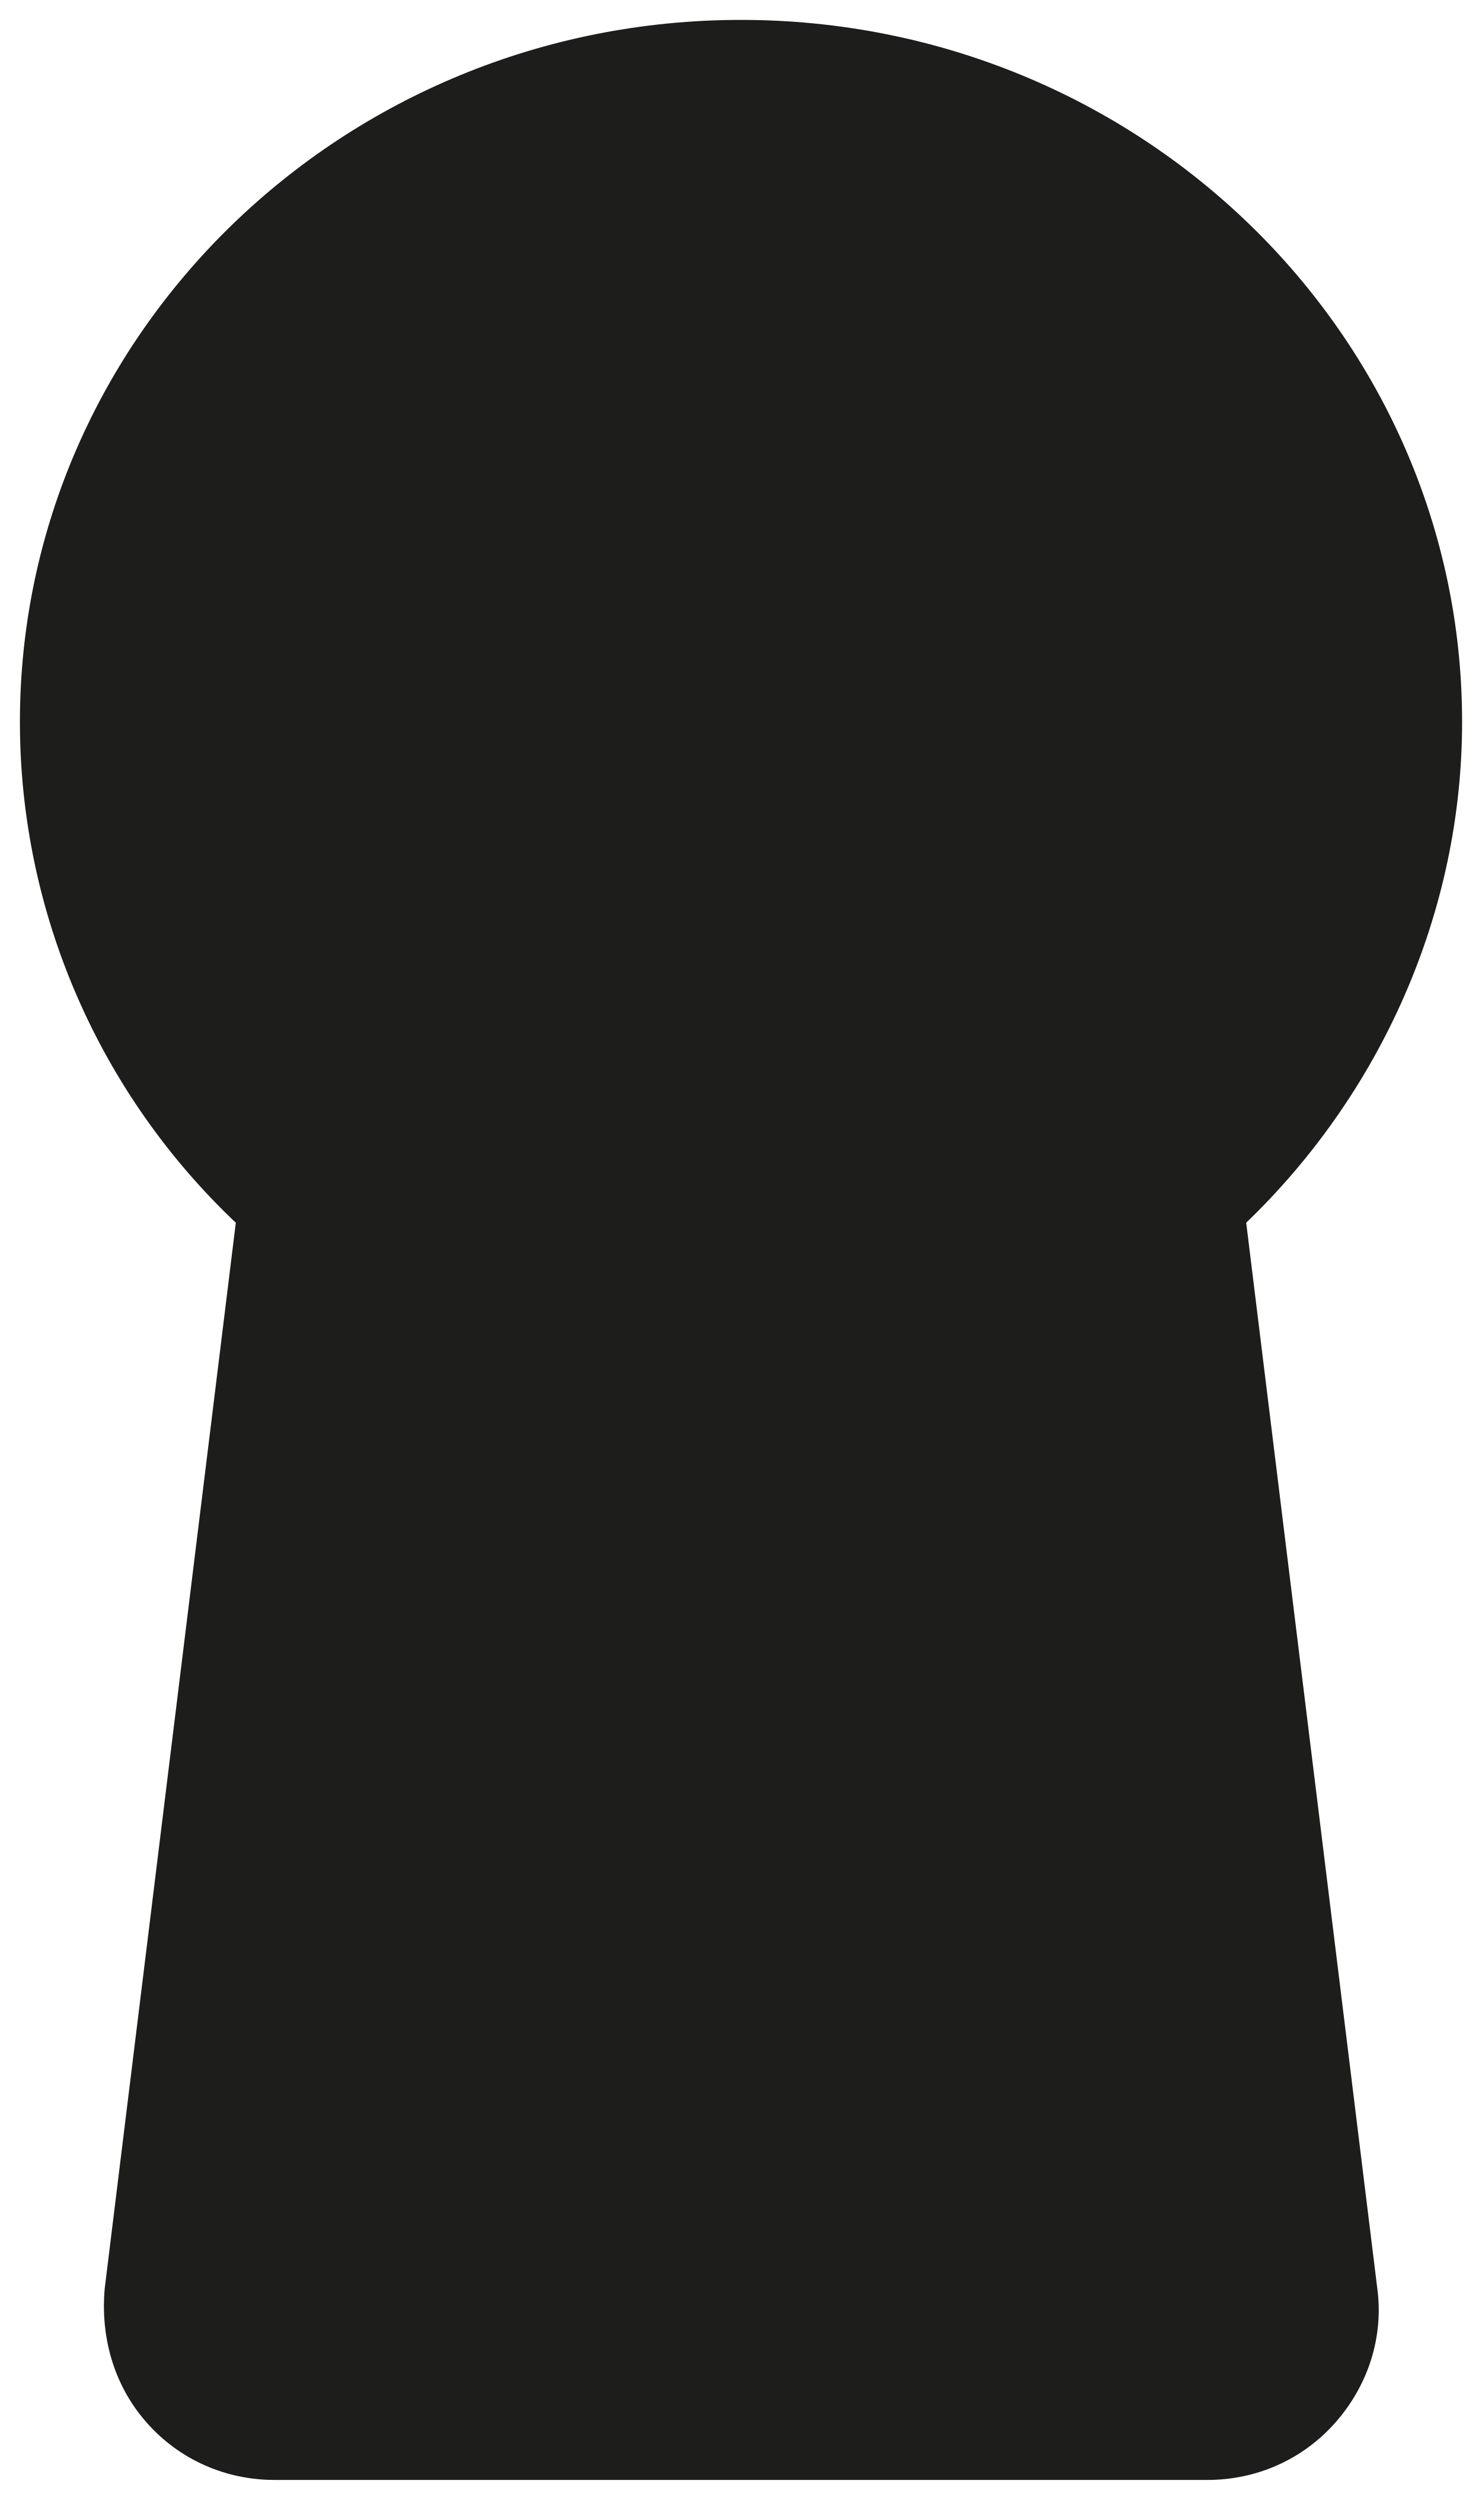
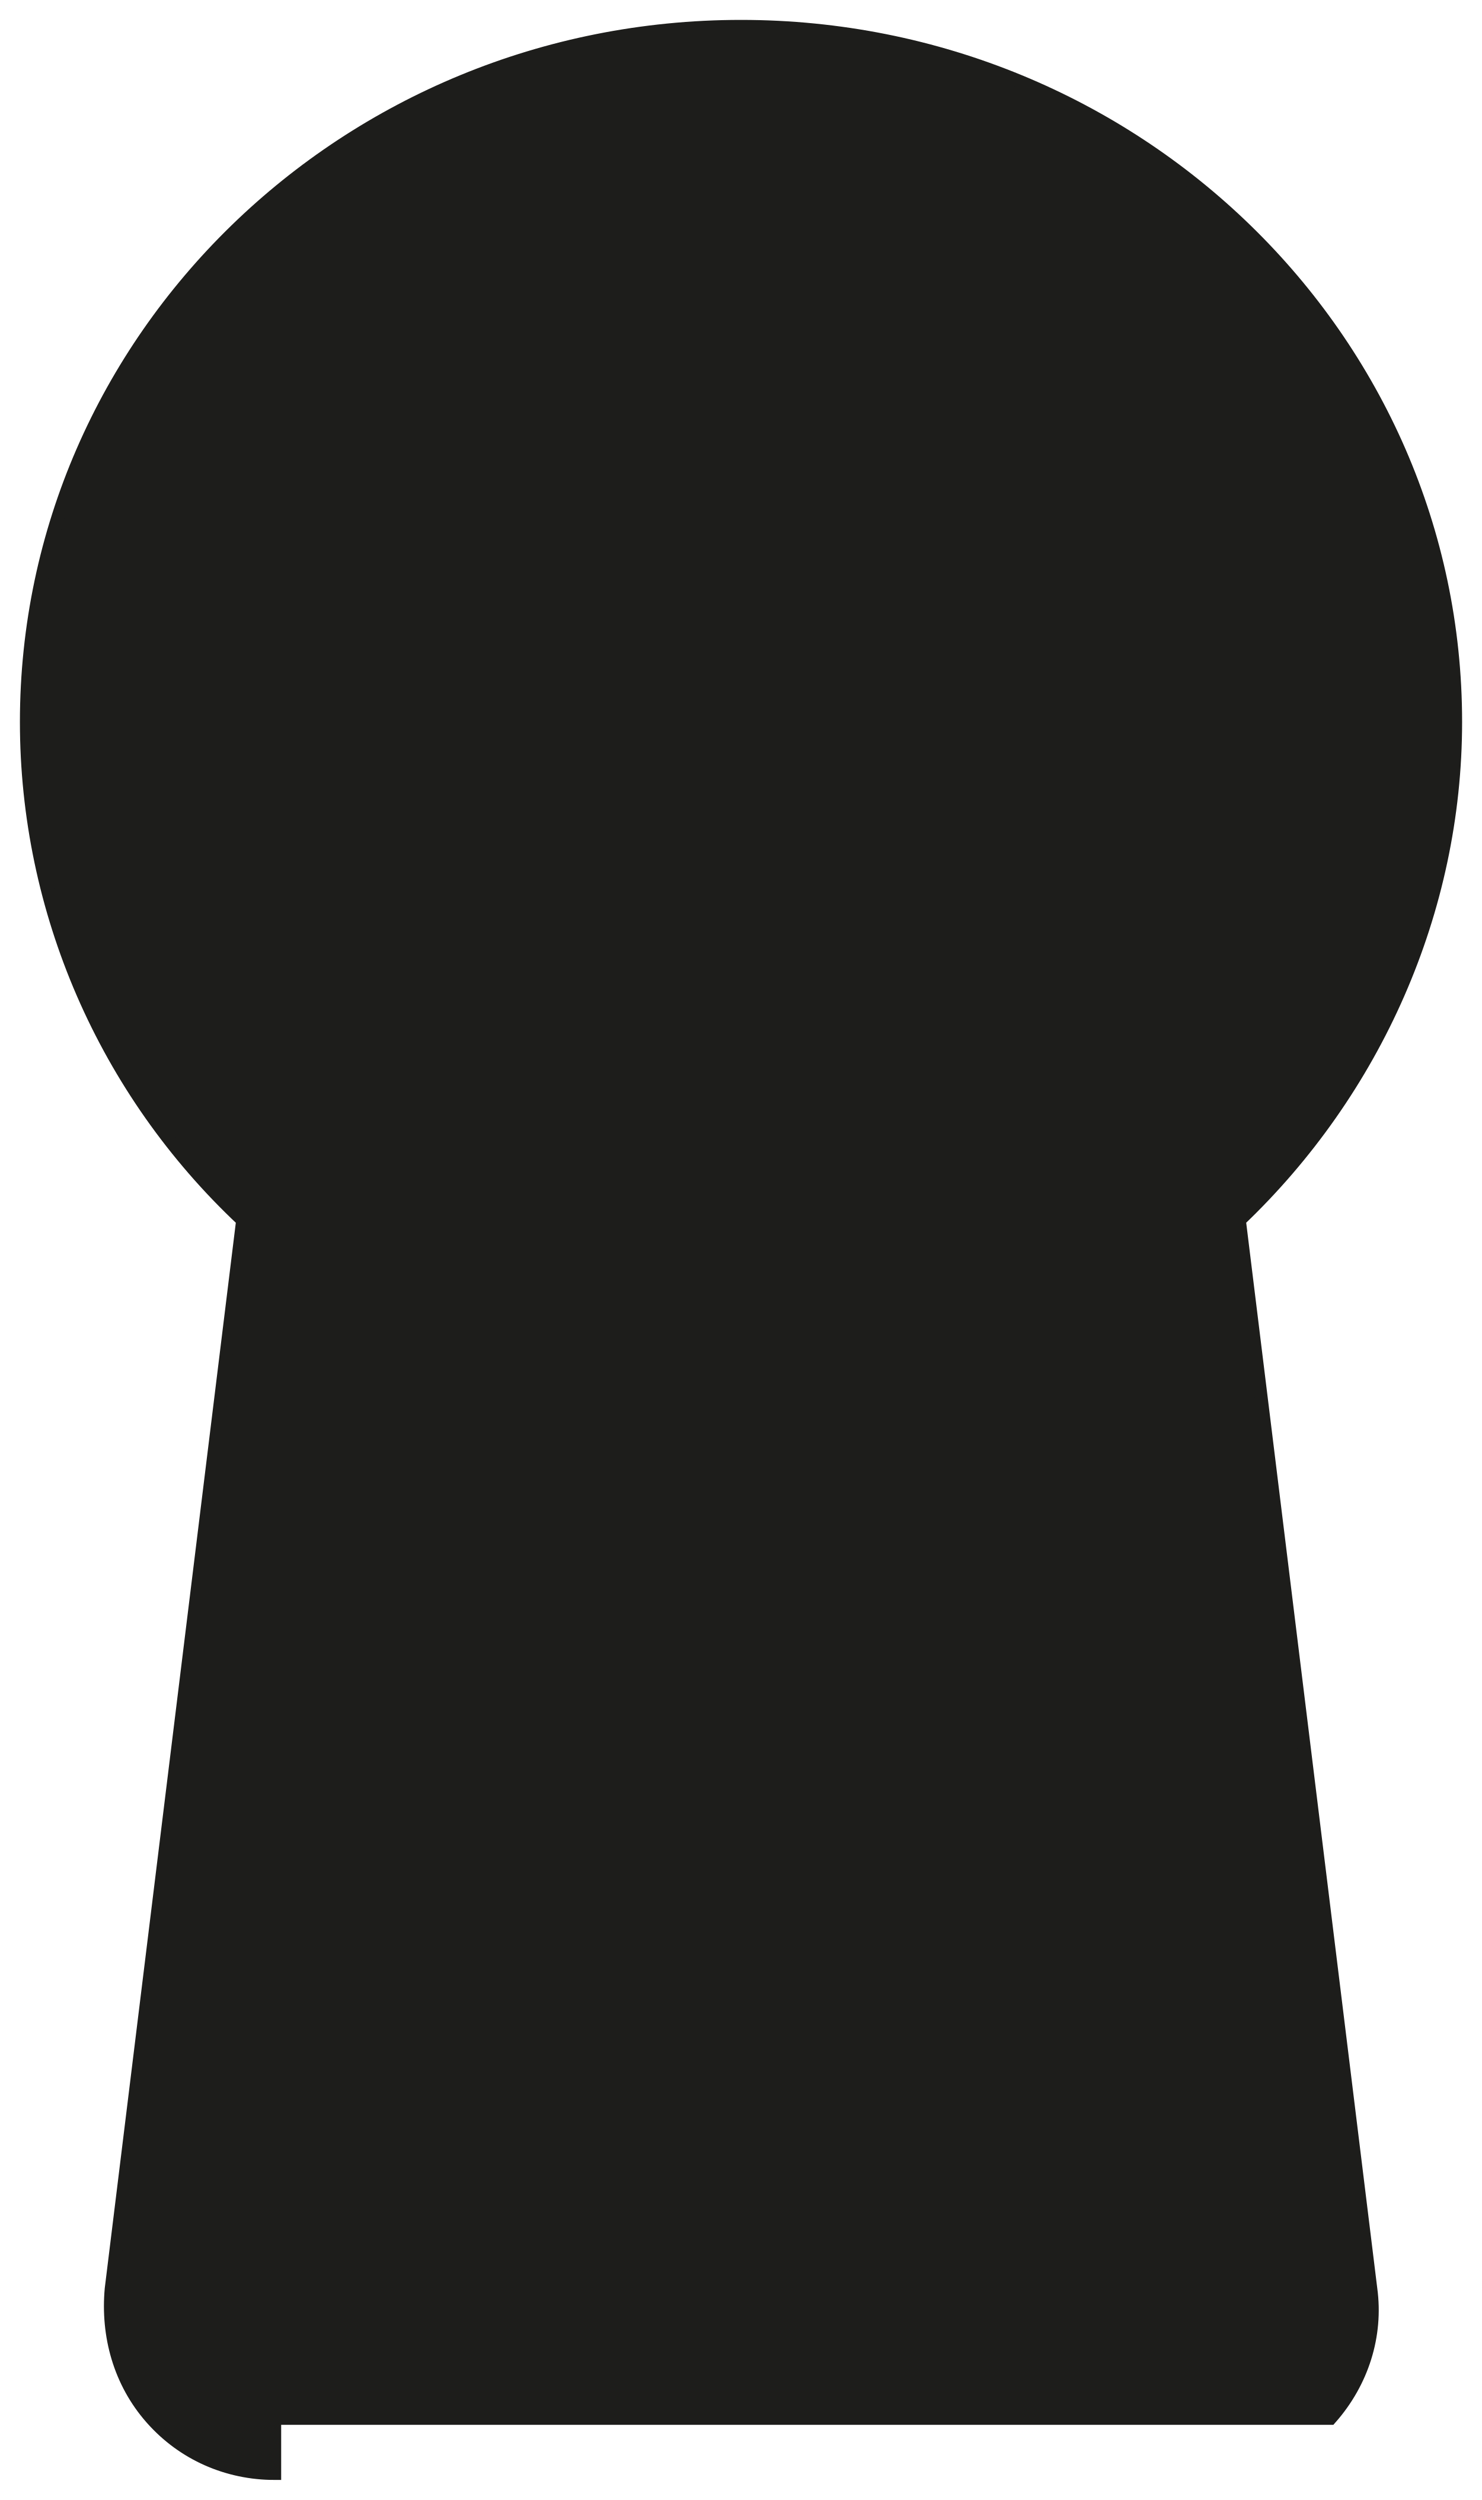
<svg xmlns="http://www.w3.org/2000/svg" width="115" height="194" viewBox="0 0 115 194" fill="none">
-   <path fill-rule="evenodd" clip-rule="evenodd" d="M21.306 191.914C17.686 191.914 14.231 190.433 11.763 187.636C9.296 184.839 8.309 181.219 8.638 177.6L18.838 94.682C8.144 84.646 2.057 70.662 2.057 56.019C2.057 26.241 26.899 2.056 57.5 2.056C88.101 2.056 112.944 26.241 112.944 56.019C112.944 70.662 106.692 84.646 96.163 94.682L106.363 177.6C106.856 181.219 105.705 184.839 103.237 187.636C100.769 190.433 97.314 191.914 93.695 191.914H21.306Z" fill="#1D1D1B" stroke="#1D1D1B" stroke-width="1.024" stroke-miterlimit="10" />
+   <path fill-rule="evenodd" clip-rule="evenodd" d="M21.306 191.914C17.686 191.914 14.231 190.433 11.763 187.636C9.296 184.839 8.309 181.219 8.638 177.6L18.838 94.682C8.144 84.646 2.057 70.662 2.057 56.019C2.057 26.241 26.899 2.056 57.5 2.056C88.101 2.056 112.944 26.241 112.944 56.019C112.944 70.662 106.692 84.646 96.163 94.682L106.363 177.6C106.856 181.219 105.705 184.839 103.237 187.636H21.306Z" fill="#1D1D1B" stroke="#1D1D1B" stroke-width="1.024" stroke-miterlimit="10" />
</svg>